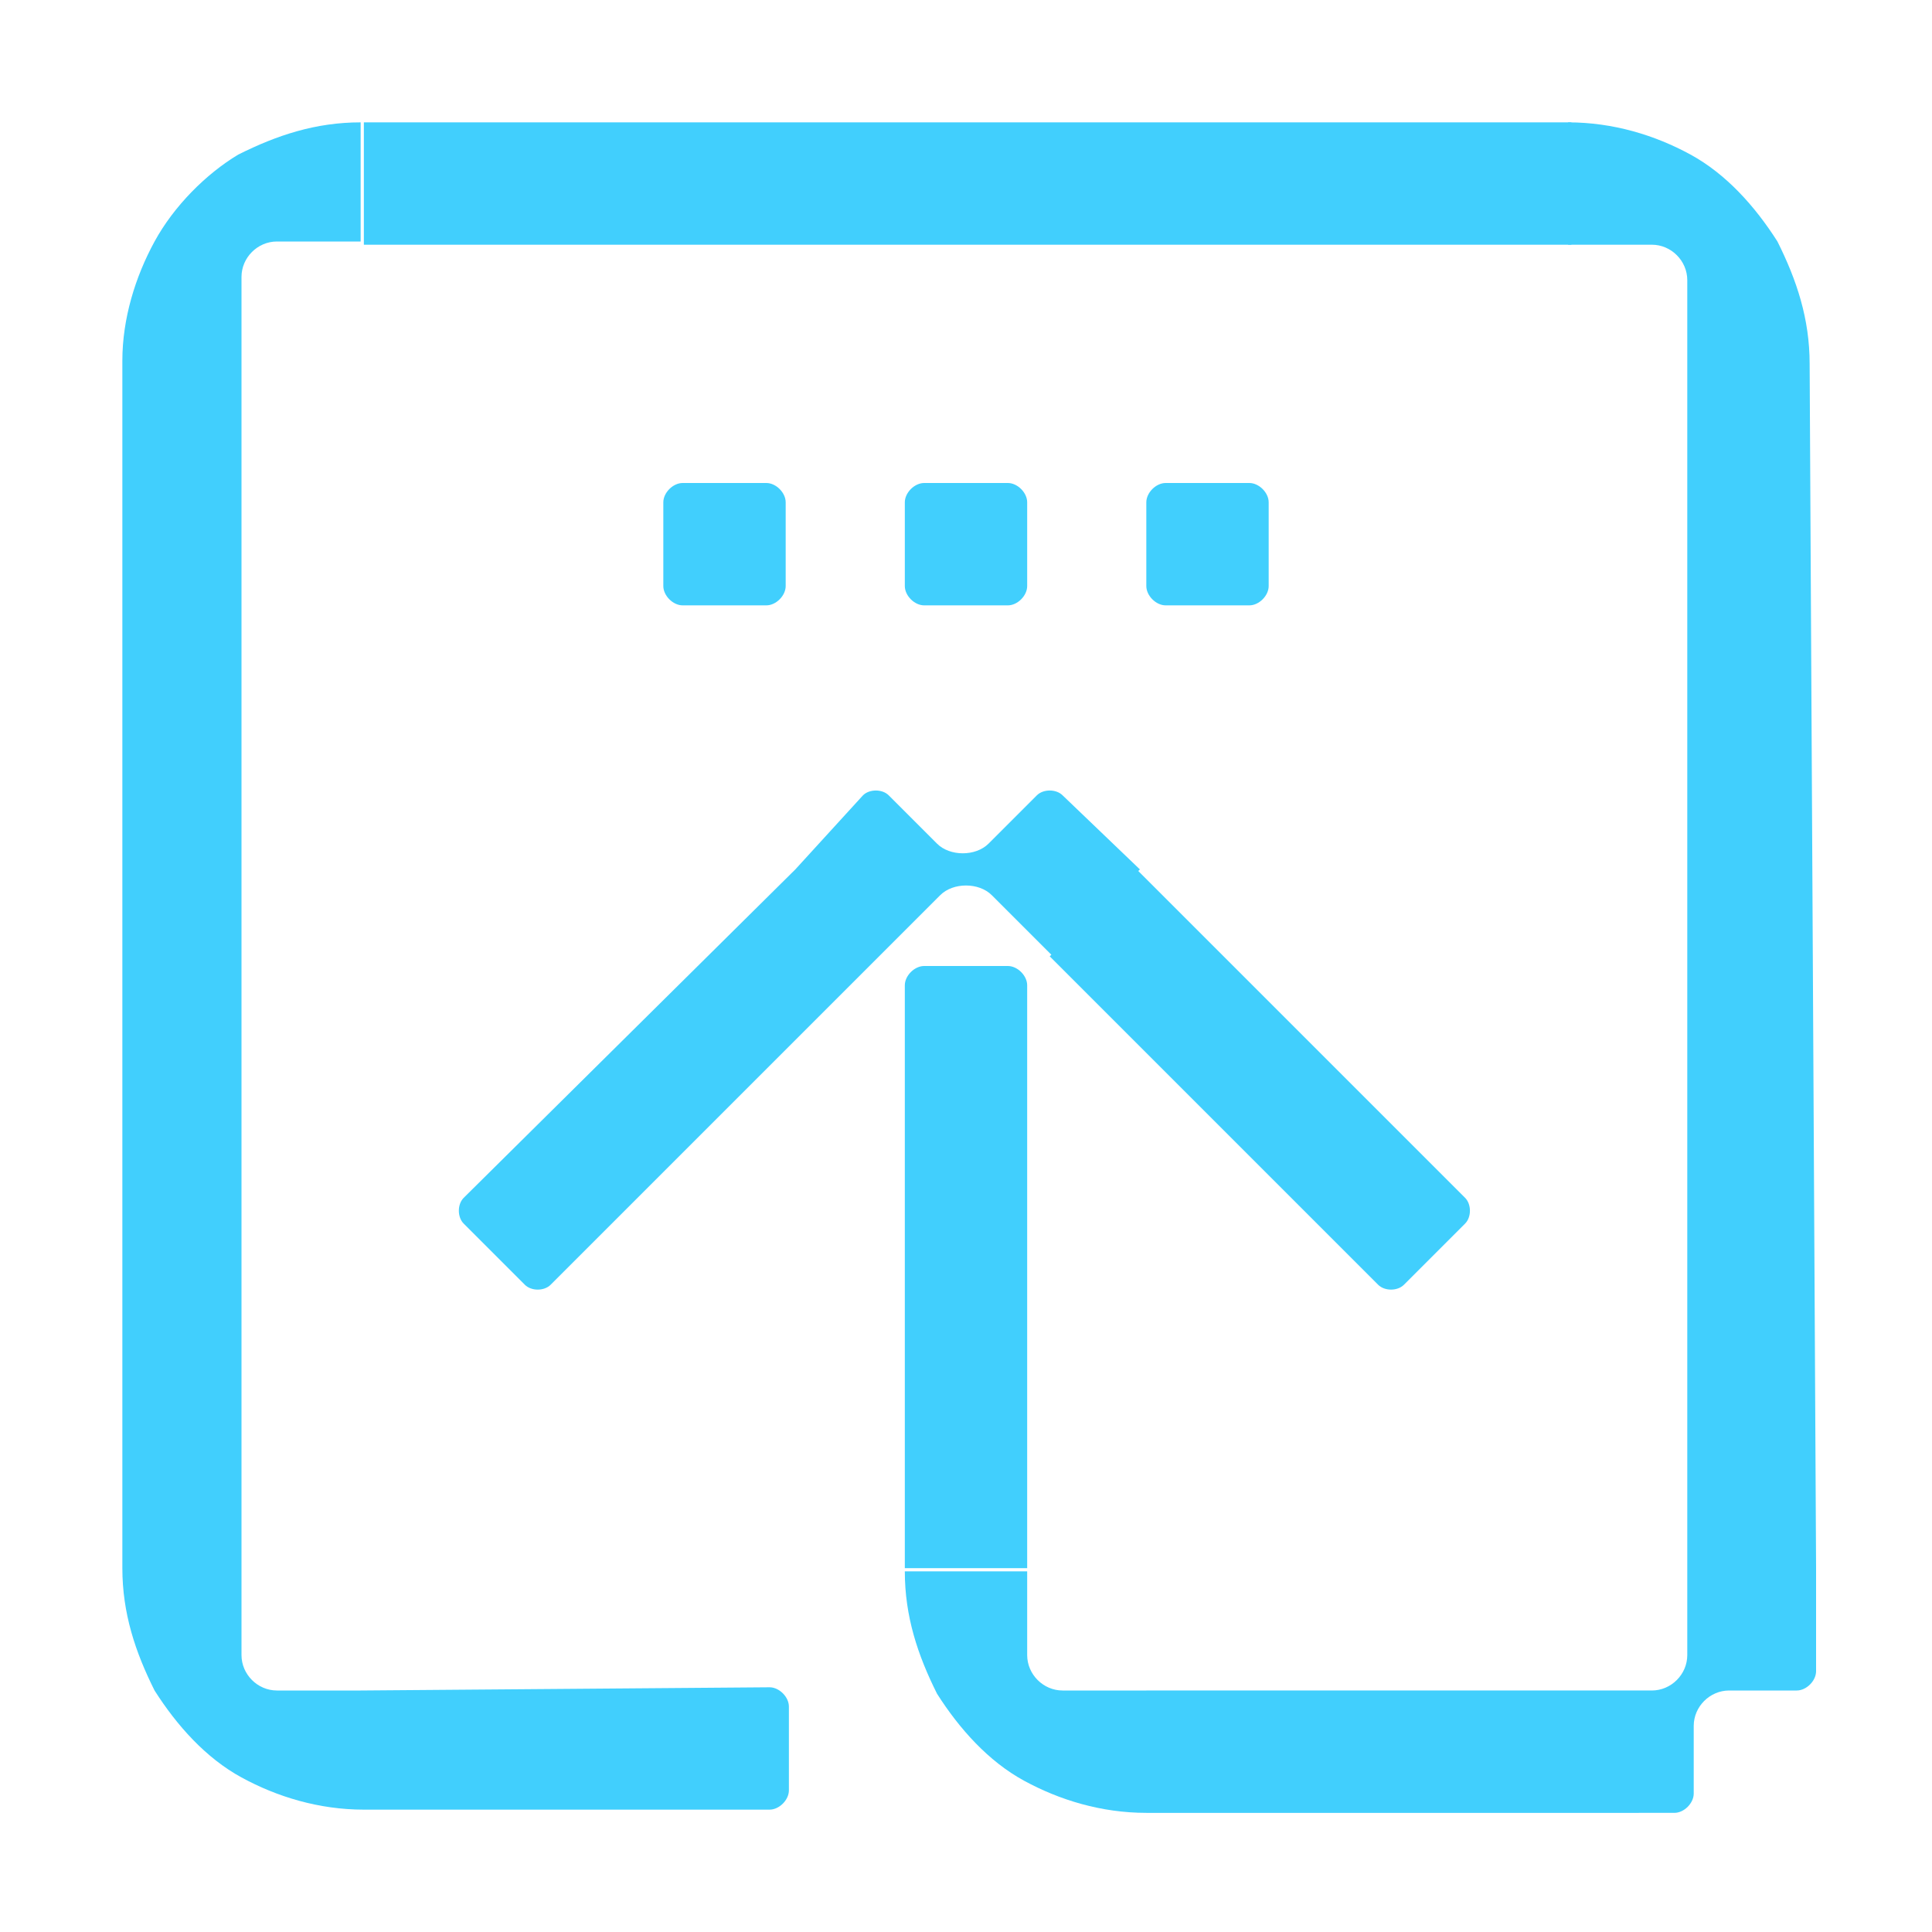
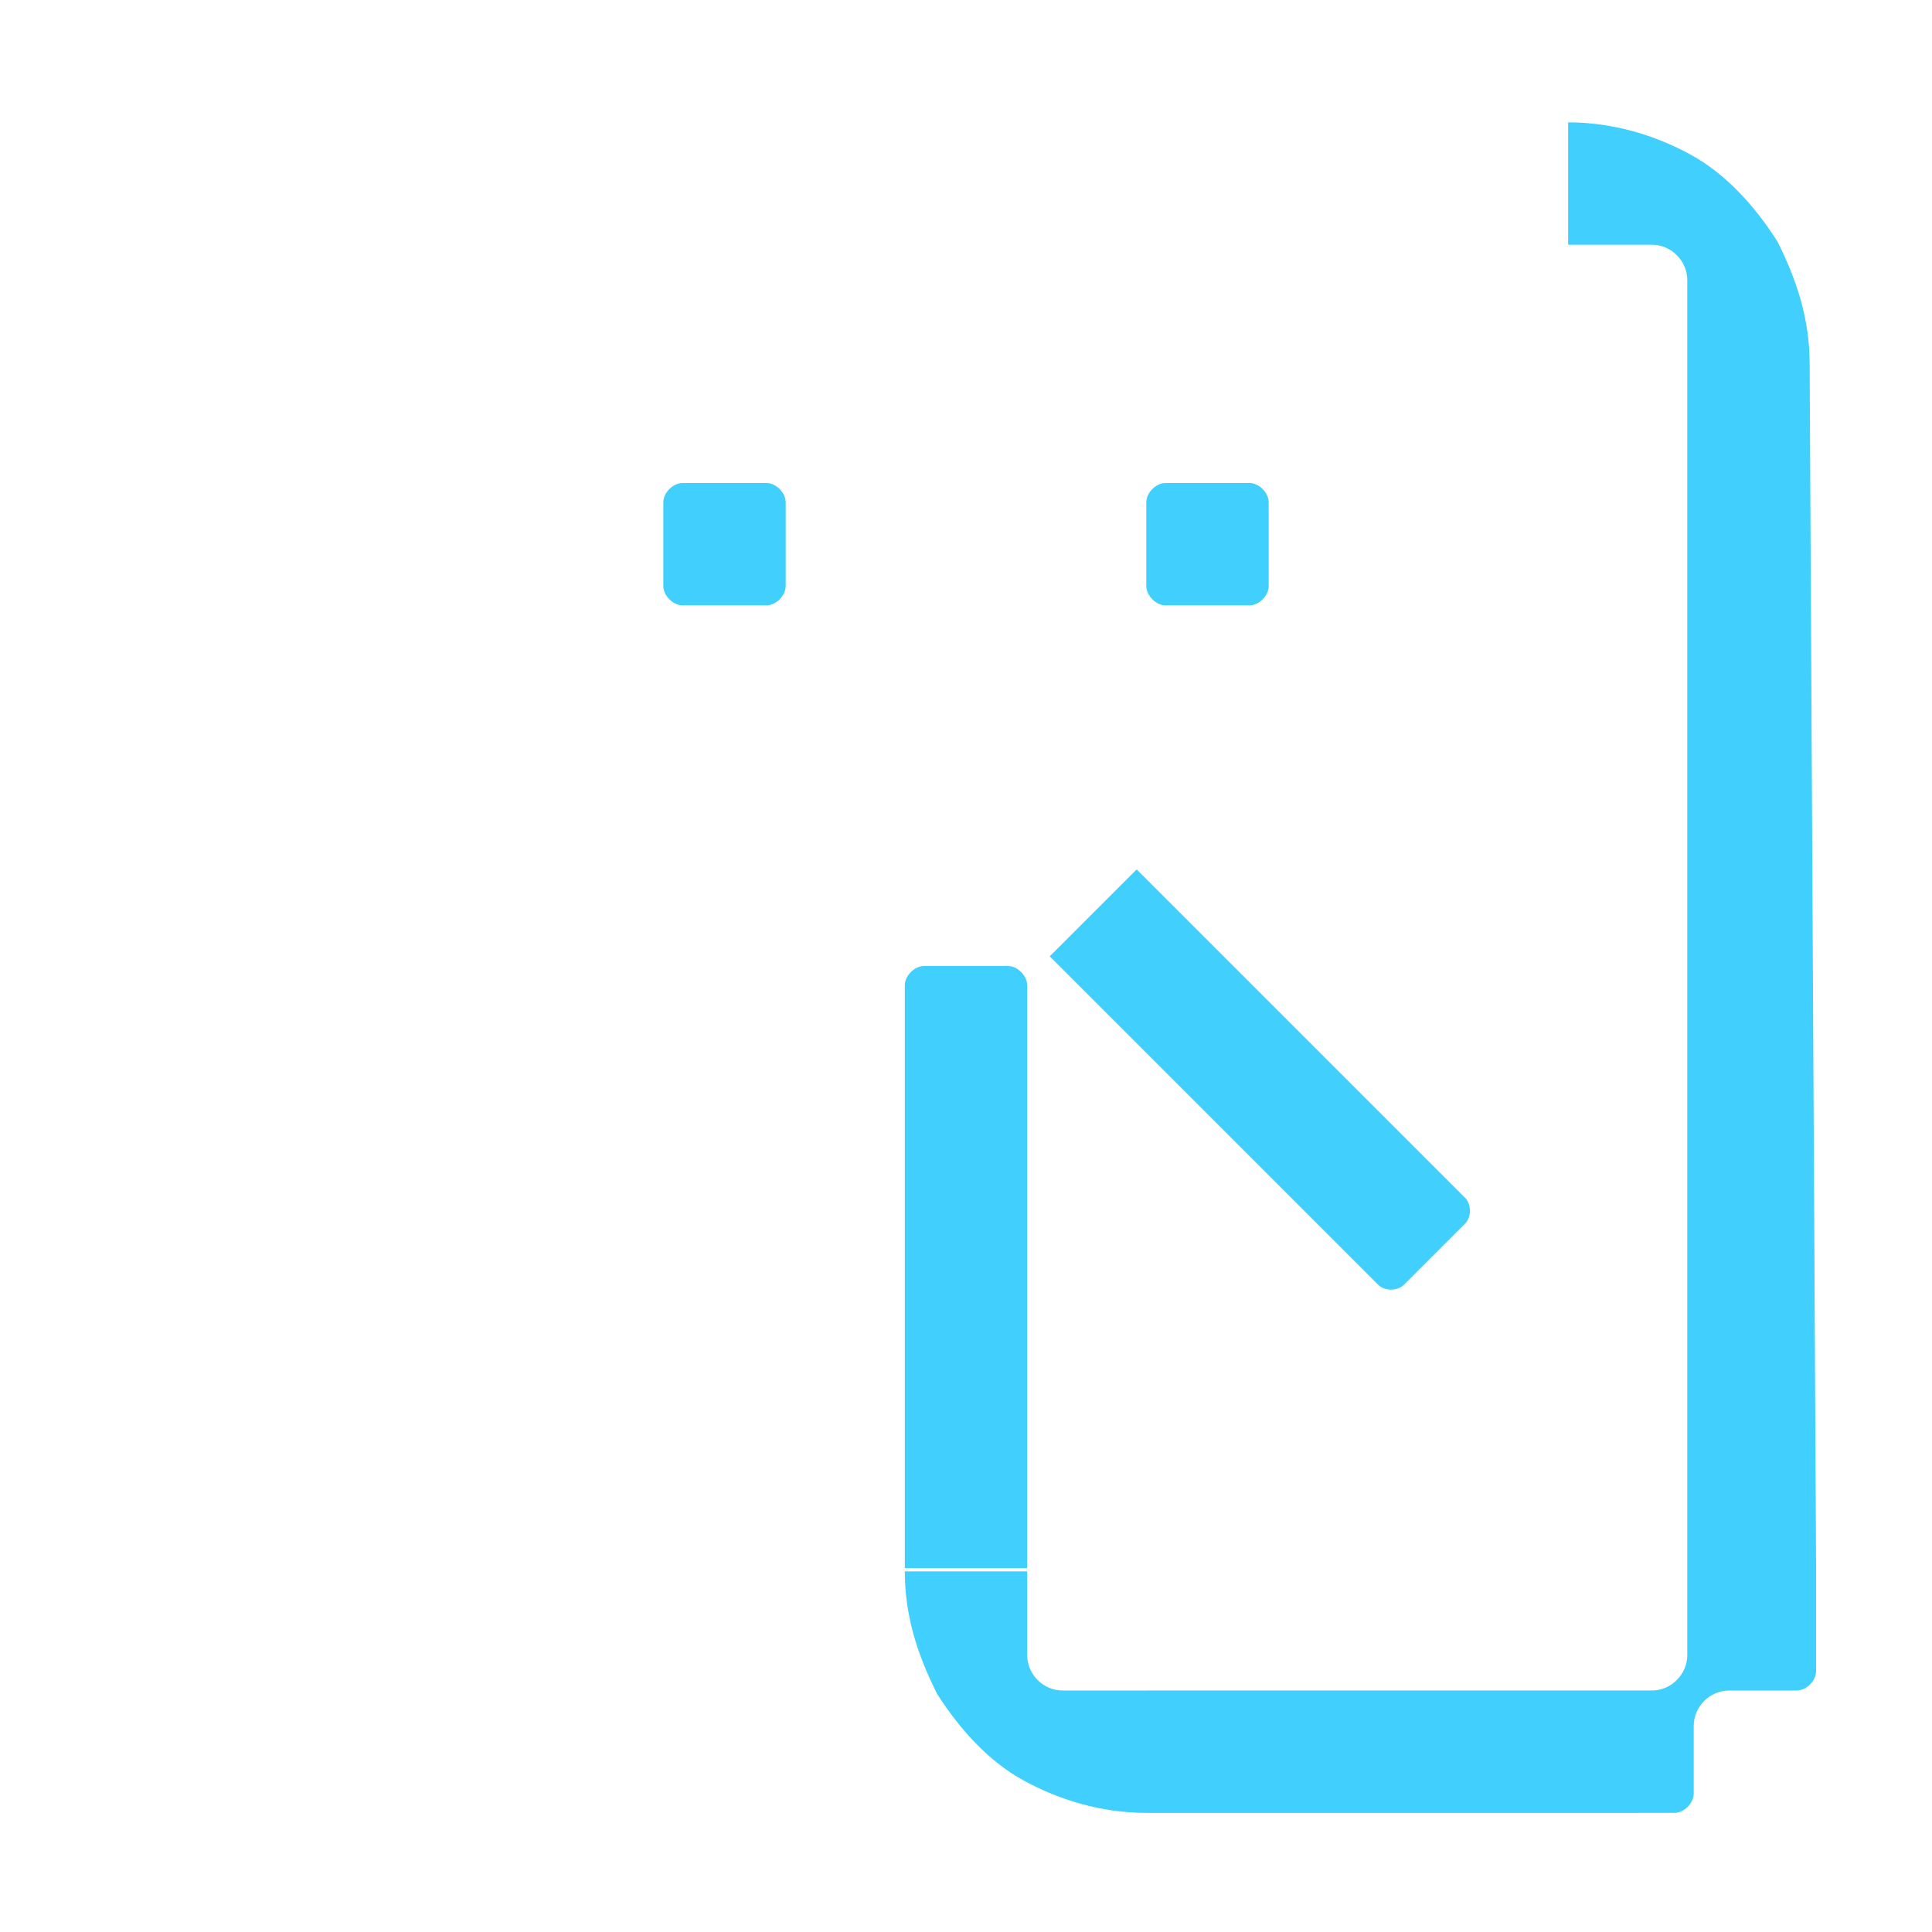
<svg xmlns="http://www.w3.org/2000/svg" version="1.1" id="Layer_1" x="0px" y="0px" viewBox="0 0 60 60" style="enable-background:new 0 0 60 60;" xml:space="preserve">
  <style type="text/css">
	.st0{fill:#41CFFD;}
	.st1{fill:none;}
</style>
  <g>
    <g>
-       <path class="st0" d="M11.2,52.5H8.6c-0.6,0-1.1-0.5-1.1-1.1v-2.6h0V11.3l0,0V8.6C7.5,8,8,7.5,8.6,7.5h2.6V3.8    c-1.4,0-2.6,0.4-3.8,1C6.4,5.4,5.4,6.4,4.8,7.5c-0.6,1.1-1,2.4-1,3.7h0v37.5h0c0,1.4,0.4,2.6,1,3.8c0.7,1.1,1.6,2.1,2.7,2.7    c1.1,0.6,2.4,1,3.8,1v0h12.6c0.3,0,0.6-0.3,0.6-0.6v-2.6c0-0.3-0.3-0.6-0.6-0.6L11.2,52.5L11.2,52.5z" />
      <path class="st0" d="M56.2,11.3c0-1.4-0.4-2.6-1-3.8c-0.7-1.1-1.6-2.1-2.7-2.7c-1.1-0.6-2.4-1-3.8-1v3.8h2.6    c0.6,0,1.1,0.5,1.1,1.1v2.6h0v37.5v2.6c0,0.6-0.5,1.1-1.1,1.1h-2.6H35.6v0H33c-0.6,0-1.1-0.5-1.1-1.1v-2.6h-3.8    c0,1.4,0.4,2.6,1,3.8c0.7,1.1,1.6,2.1,2.7,2.7c1.1,0.6,2.4,1,3.8,1v0h13.1H52c0.3,0,0.6-0.3,0.6-0.6v-2.1c0-0.6,0.5-1.1,1.1-1.1    h2.1c0.3,0,0.6-0.3,0.6-0.6v-3.2L56.2,11.3L56.2,11.3z" />
      <path class="st0" d="M28.1,48.7h3.8V30.6c0-0.3-0.3-0.6-0.6-0.6h-2.6c-0.3,0-0.6,0.3-0.6,0.6V48.7z" />
-       <rect x="11.3" y="3.8" class="st0" width="37.5" height="3.8" />
-       <path class="st0" d="M29.2,27.8c0.4-0.4,1.2-0.4,1.6,0l1.9,1.9l2.7-2.7L33,24.7c-0.2-0.2-0.6-0.2-0.8,0l-1.5,1.5    c-0.4,0.4-1.2,0.4-1.6,0l-1.5-1.5c-0.2-0.2-0.6-0.2-0.8,0L24.7,27l1.3,1.3L24.7,27L14.4,37.2c-0.2,0.2-0.2,0.6,0,0.8l1.9,1.9    c0.2,0.2,0.6,0.2,0.8,0l10.2-10.2l0,0L29.2,27.8z" />
      <path class="st0" d="M32.6,29.7l10.2,10.2c0.2,0.2,0.6,0.2,0.8,0l1.9-1.9c0.2-0.2,0.2-0.6,0-0.8L35.3,27L32.6,29.7z" />
-       <path class="st0" d="M31.9,18.2v-2.6c0-0.3-0.3-0.6-0.6-0.6h-2.6c-0.3,0-0.6,0.3-0.6,0.6v2.6c0,0.3,0.3,0.6,0.6,0.6h2.6    C31.6,18.8,31.9,18.5,31.9,18.2z" />
      <path class="st0" d="M35.6,15.6v2.6c0,0.3,0.3,0.6,0.6,0.6h2.6c0.3,0,0.6-0.3,0.6-0.6v-2.6c0-0.3-0.3-0.6-0.6-0.6h-2.6    C35.9,15,35.6,15.3,35.6,15.6z" />
      <path class="st0" d="M24.4,18.2v-2.6c0-0.3-0.3-0.6-0.6-0.6h-2.6c-0.3,0-0.6,0.3-0.6,0.6v2.6c0,0.3,0.3,0.6,0.6,0.6h2.6    C24.1,18.8,24.4,18.5,24.4,18.2z" />
    </g>
-     <rect class="st1" width="60" height="60" />
  </g>
</svg>